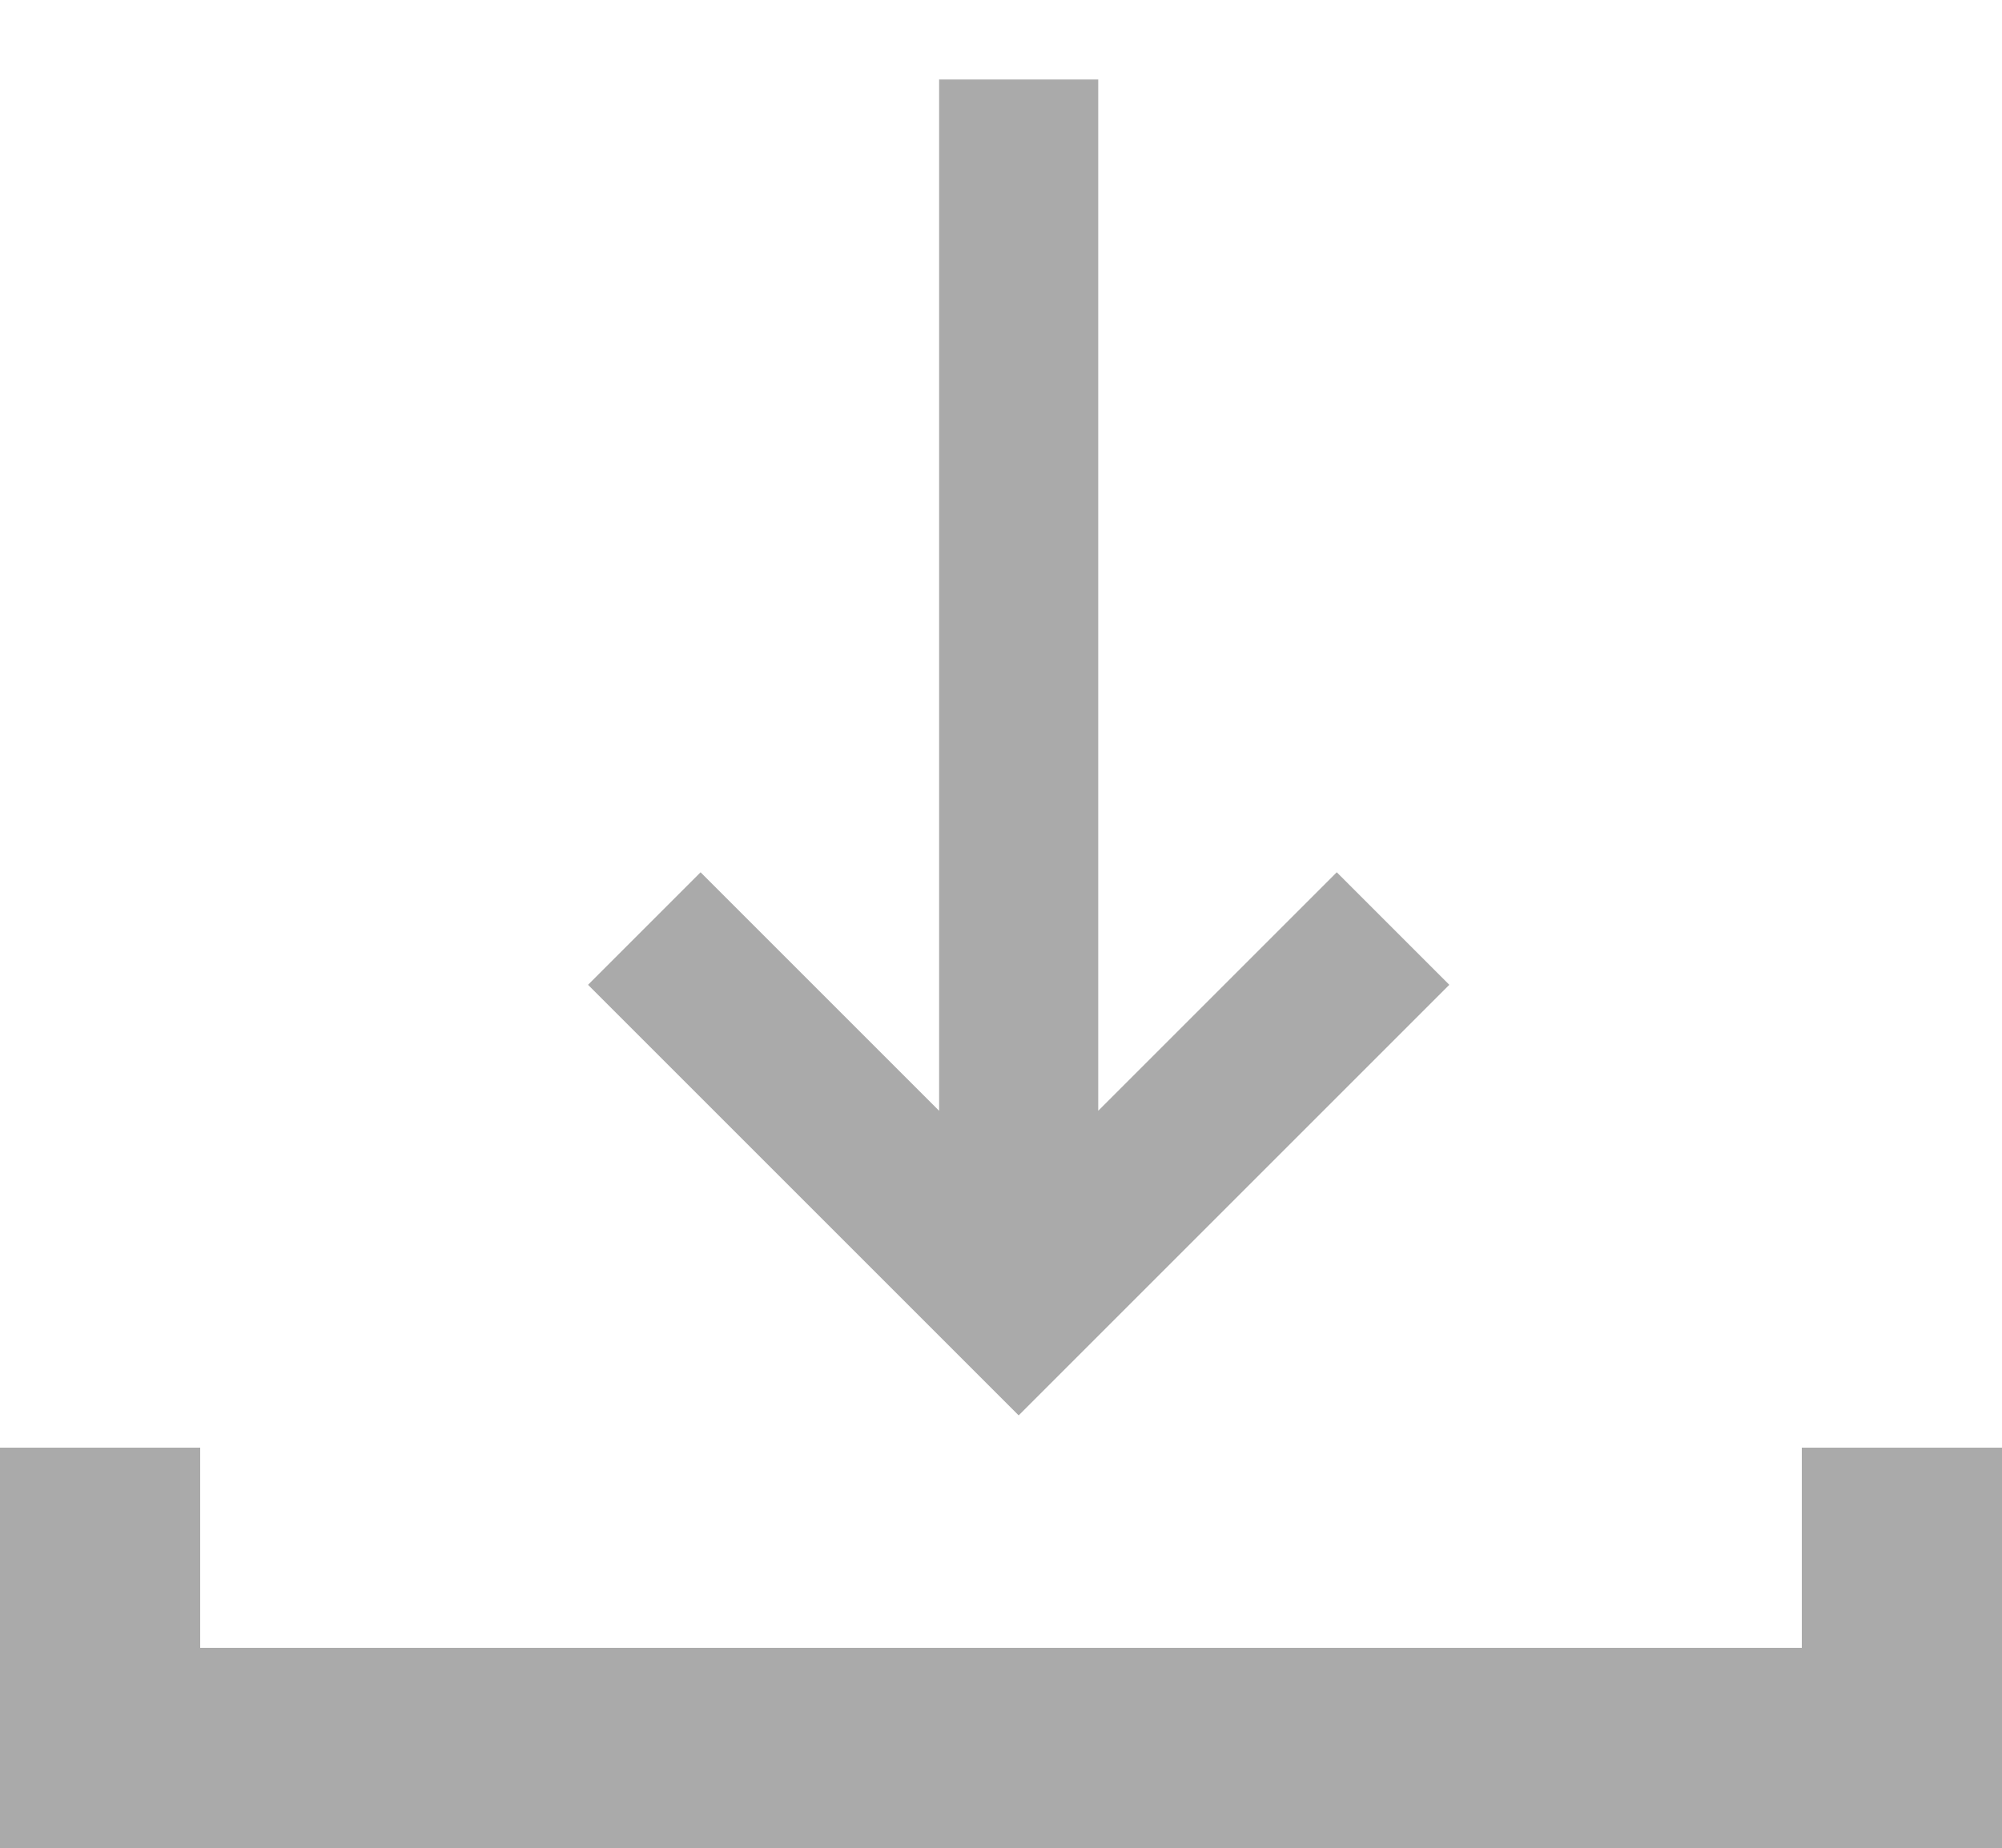
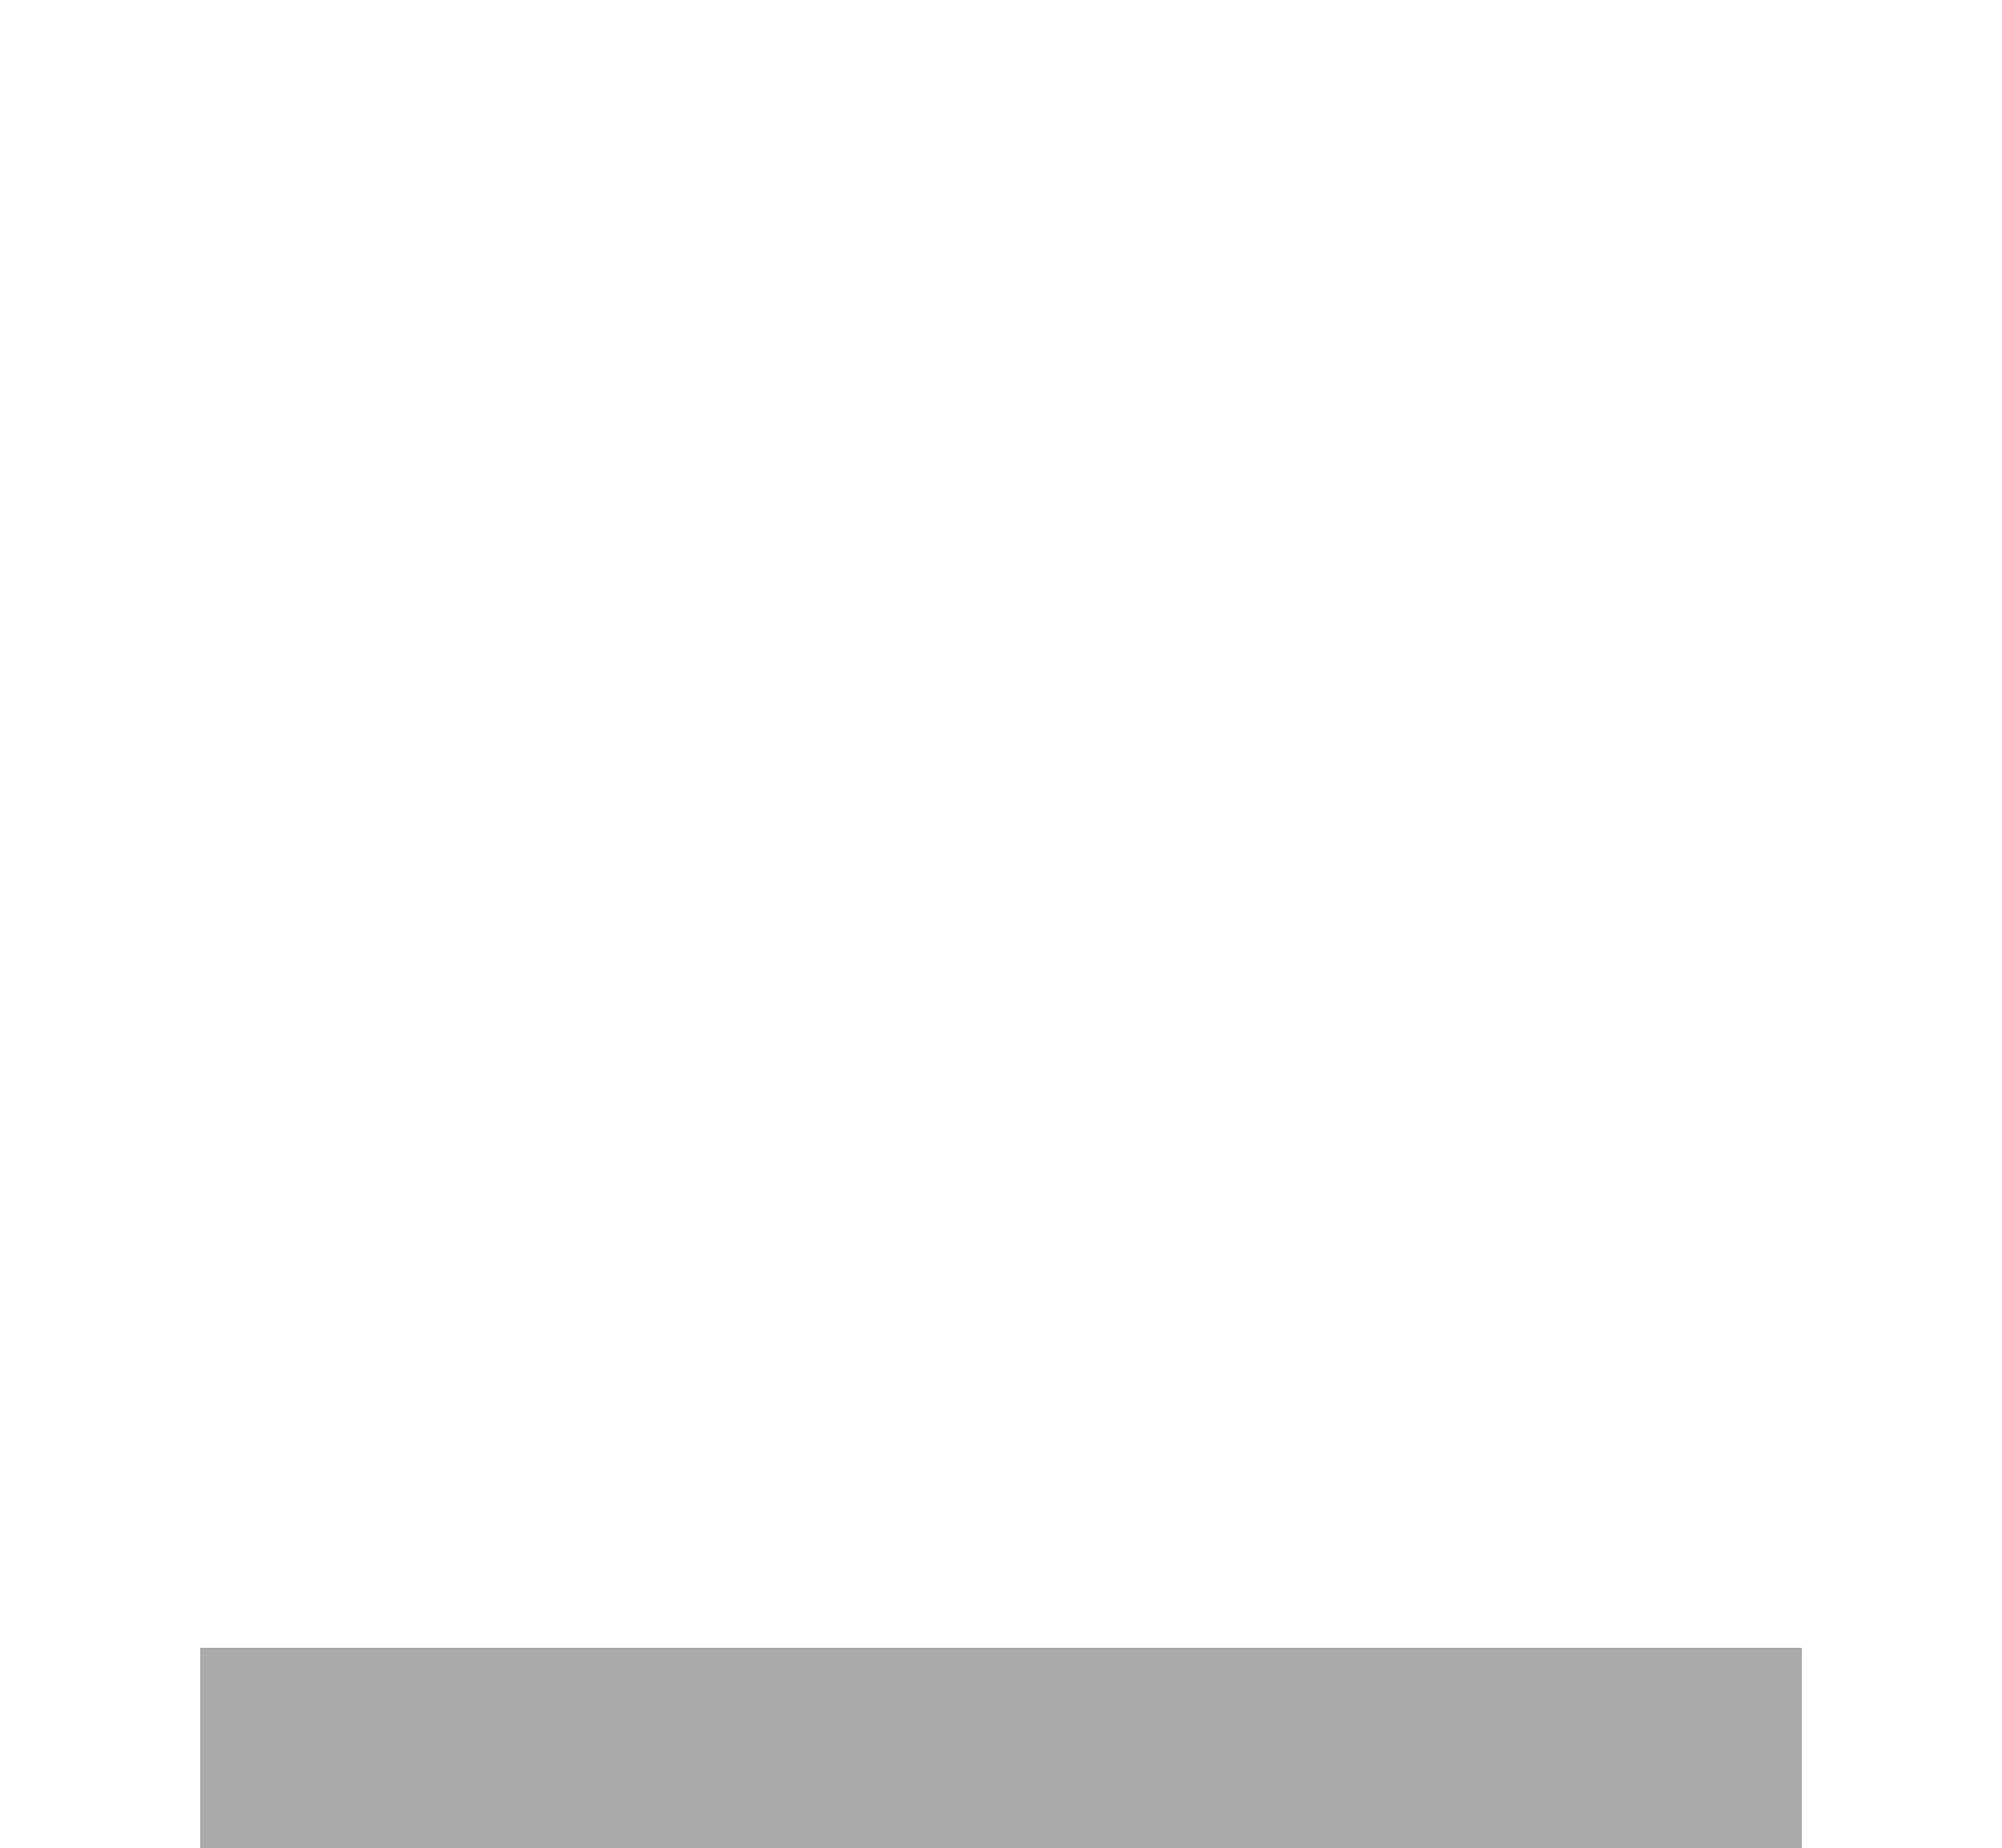
<svg xmlns="http://www.w3.org/2000/svg" width="20" height="18.464" viewBox="0 0 20 18.464">
  <g id="グループ_568" data-name="グループ 568" transform="translate(-636 -2023.536)">
-     <path id="パス_282" data-name="パス 282" d="M203.162,136.688l7.286-7.286v3.37h1.59v-6.084h-6.084v1.59h3.37l-7.286,7.286Z" transform="translate(885.692 1977.326) rotate(135)" fill="#aaa" />
    <g id="グループ_22" data-name="グループ 22">
      <rect id="長方形_605" data-name="長方形 605" width="2" height="16" transform="translate(638 2042) rotate(-90)" fill="#aaa" />
-       <rect id="長方形_606" data-name="長方形 606" width="2" height="4" transform="translate(656 2042) rotate(180)" fill="#aaa" />
-       <rect id="長方形_607" data-name="長方形 607" width="2" height="4" transform="translate(638 2042) rotate(180)" fill="#aaa" />
    </g>
  </g>
</svg>